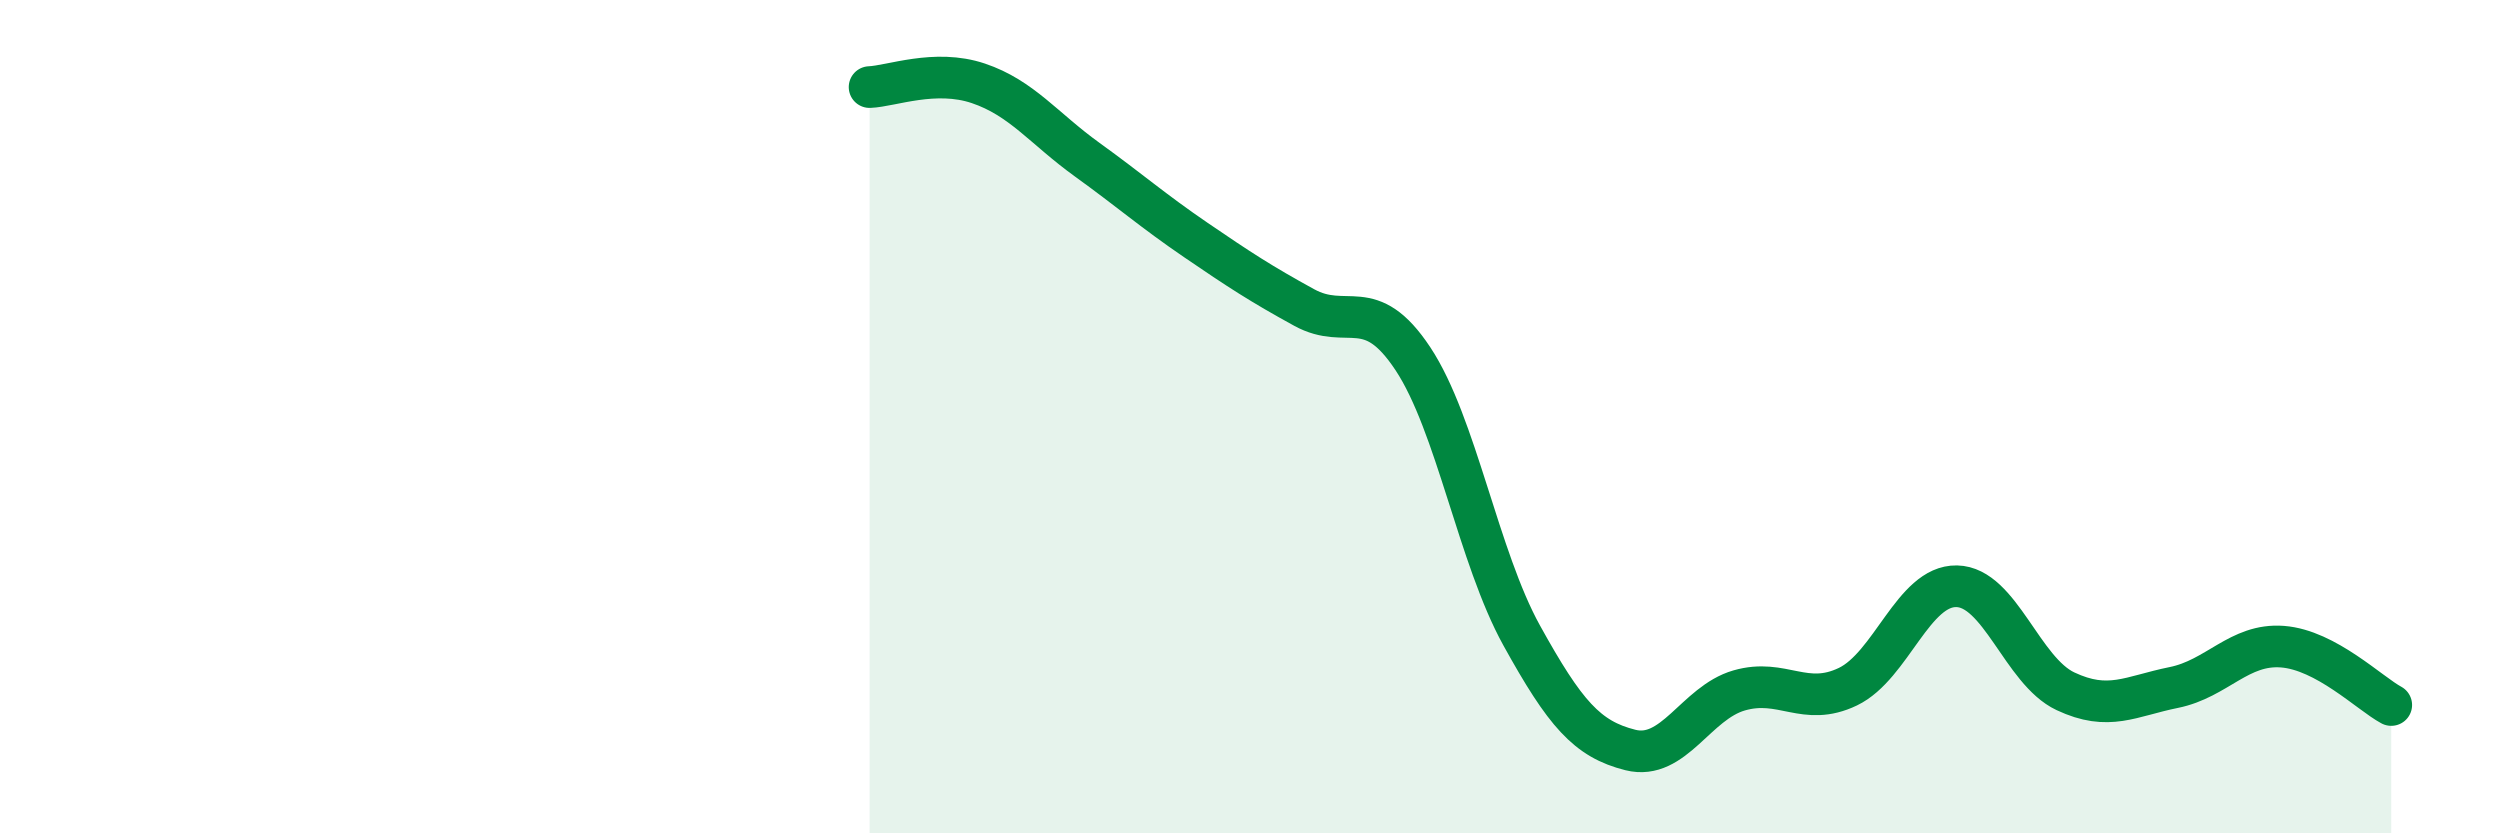
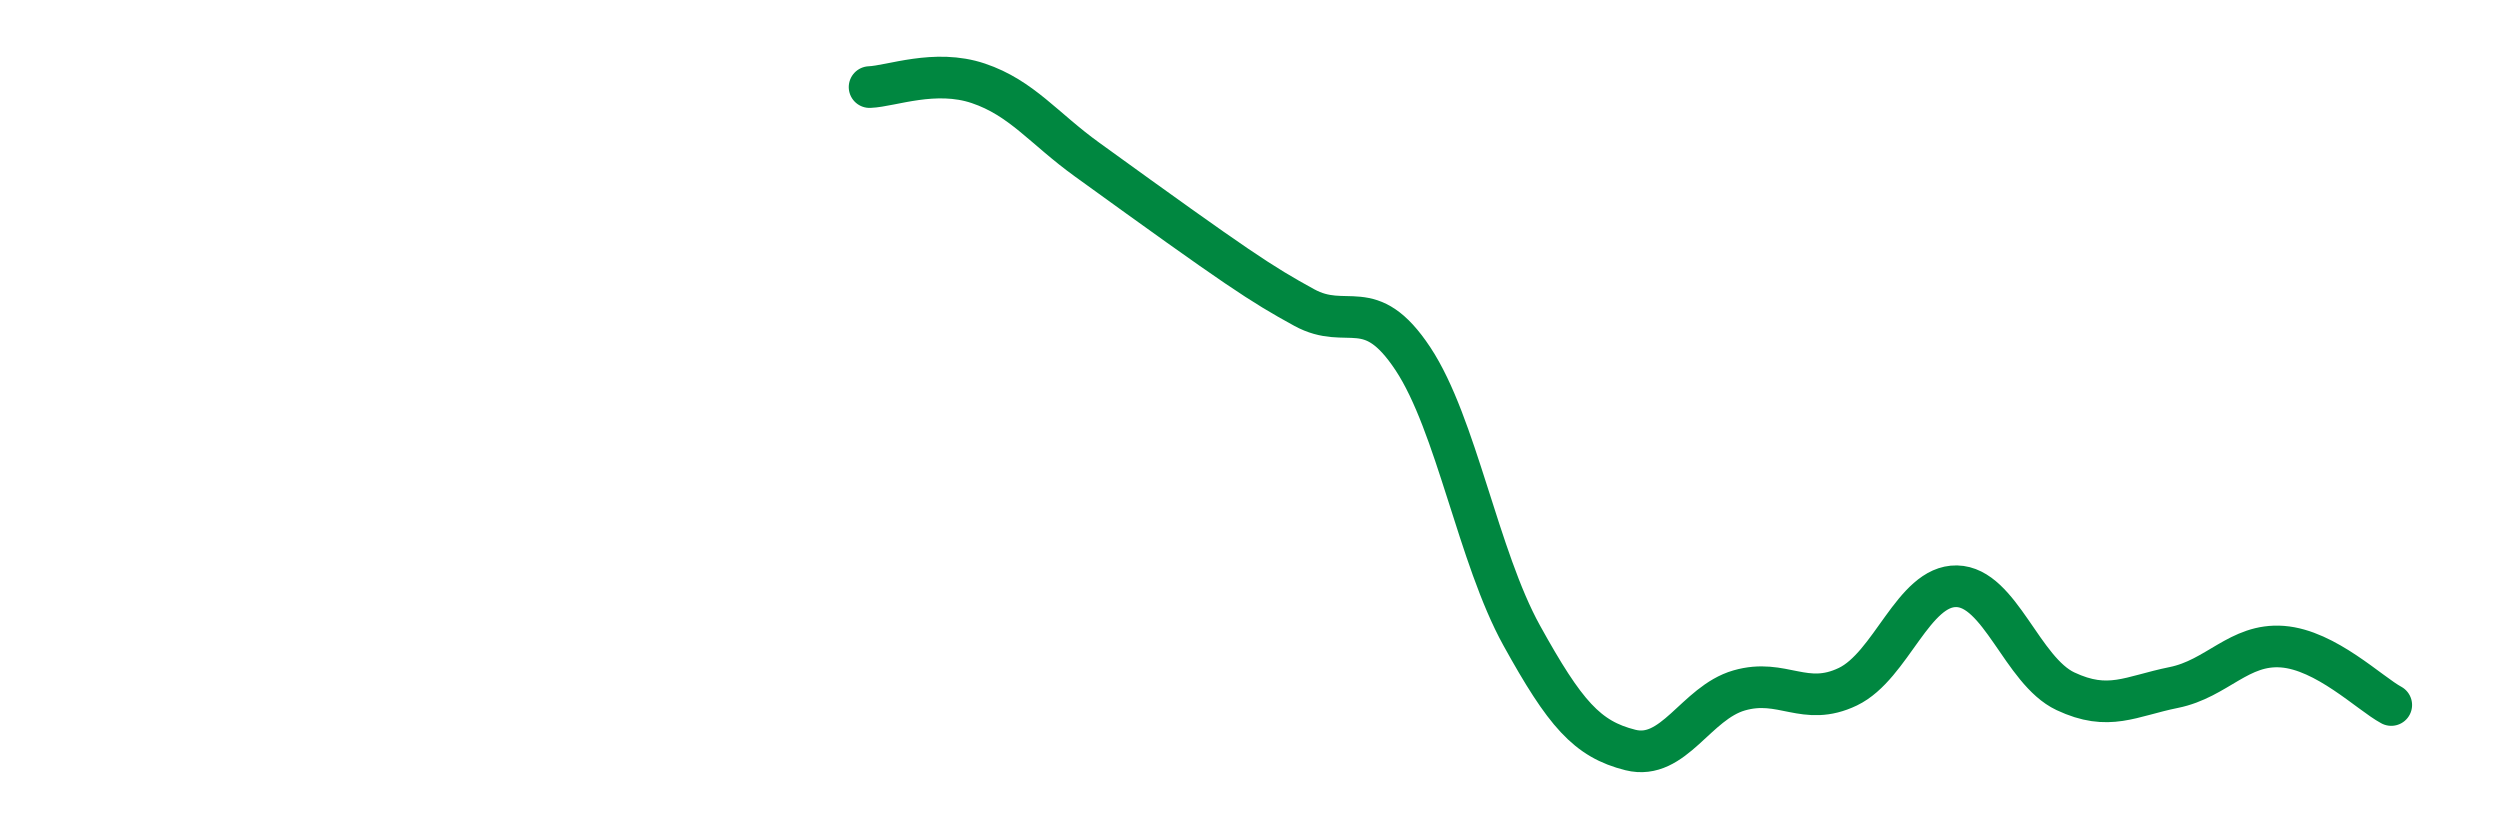
<svg xmlns="http://www.w3.org/2000/svg" width="60" height="20" viewBox="0 0 60 20">
-   <path d="M 20.87,2.09 C 21.39,2.07 22.44,1.65 23.48,2 C 24.52,2.35 25.05,3.08 26.09,3.83 C 27.13,4.58 27.66,5.05 28.7,5.76 C 29.74,6.47 30.26,6.81 31.3,7.38 C 32.34,7.95 32.87,7.04 33.91,8.61 C 34.95,10.18 35.48,13.37 36.52,15.25 C 37.56,17.13 38.09,17.74 39.13,18 C 40.17,18.26 40.7,16.87 41.74,16.57 C 42.78,16.27 43.31,16.98 44.35,16.48 C 45.39,15.98 45.92,14.05 46.96,14.07 C 48,14.09 48.53,16.1 49.57,16.59 C 50.61,17.08 51.13,16.71 52.17,16.5 C 53.21,16.29 53.74,15.44 54.78,15.52 C 55.82,15.6 56.87,16.64 57.39,16.92L57.39 20L20.87 20Z" fill="#008740" opacity="0.1" stroke-linecap="round" stroke-linejoin="round" />
-   <path d="M 20.87,2.09 C 21.39,2.07 22.44,1.65 23.48,2 C 24.52,2.35 25.05,3.08 26.09,3.83 C 27.13,4.58 27.66,5.05 28.7,5.76 C 29.74,6.47 30.26,6.81 31.3,7.38 C 32.34,7.95 32.87,7.04 33.91,8.61 C 34.95,10.18 35.48,13.37 36.52,15.25 C 37.56,17.13 38.09,17.74 39.13,18 C 40.17,18.26 40.7,16.87 41.74,16.57 C 42.78,16.27 43.31,16.98 44.35,16.48 C 45.39,15.98 45.92,14.05 46.96,14.07 C 48,14.09 48.53,16.1 49.57,16.59 C 50.61,17.08 51.13,16.71 52.17,16.5 C 53.21,16.29 53.74,15.44 54.78,15.52 C 55.82,15.6 56.87,16.64 57.39,16.92" stroke="#008740" stroke-width="1" fill="none" stroke-linecap="round" stroke-linejoin="round" />
+   <path d="M 20.87,2.09 C 21.39,2.07 22.44,1.65 23.48,2 C 24.52,2.35 25.05,3.08 26.09,3.83 C 29.74,6.47 30.26,6.81 31.3,7.38 C 32.34,7.95 32.87,7.04 33.91,8.61 C 34.95,10.18 35.48,13.37 36.52,15.25 C 37.56,17.13 38.09,17.74 39.13,18 C 40.17,18.26 40.7,16.87 41.74,16.57 C 42.78,16.27 43.31,16.98 44.35,16.48 C 45.39,15.98 45.92,14.05 46.96,14.07 C 48,14.09 48.53,16.1 49.57,16.59 C 50.61,17.08 51.13,16.71 52.17,16.5 C 53.21,16.29 53.74,15.44 54.78,15.52 C 55.82,15.6 56.87,16.64 57.39,16.92" stroke="#008740" stroke-width="1" fill="none" stroke-linecap="round" stroke-linejoin="round" />
</svg>